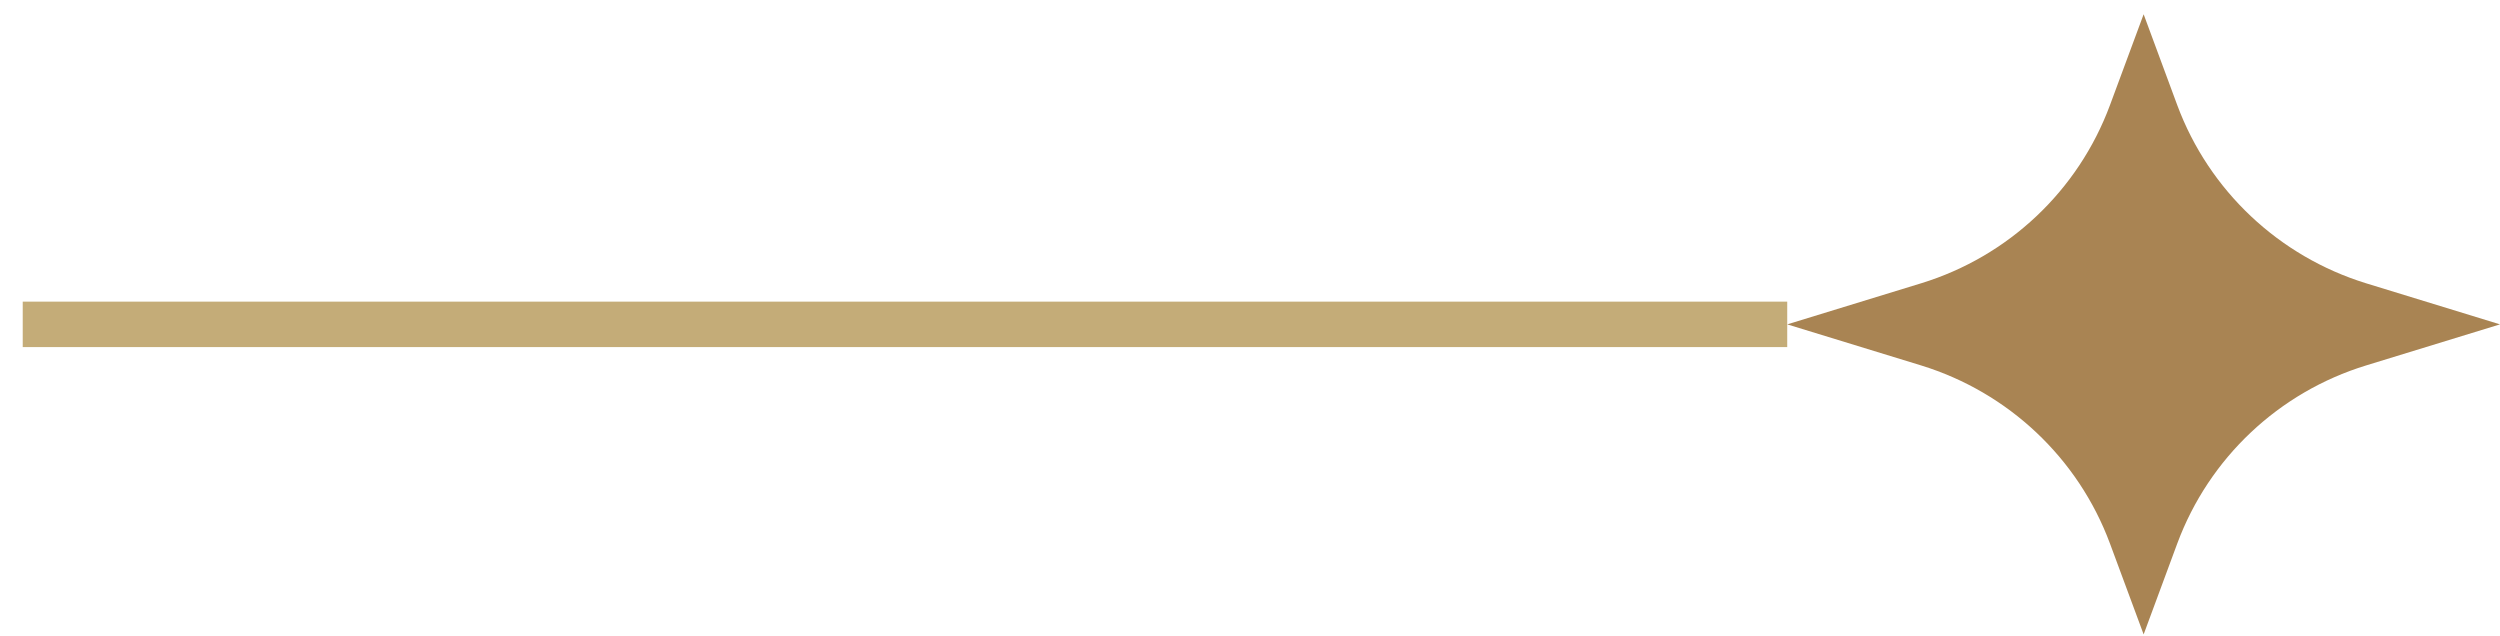
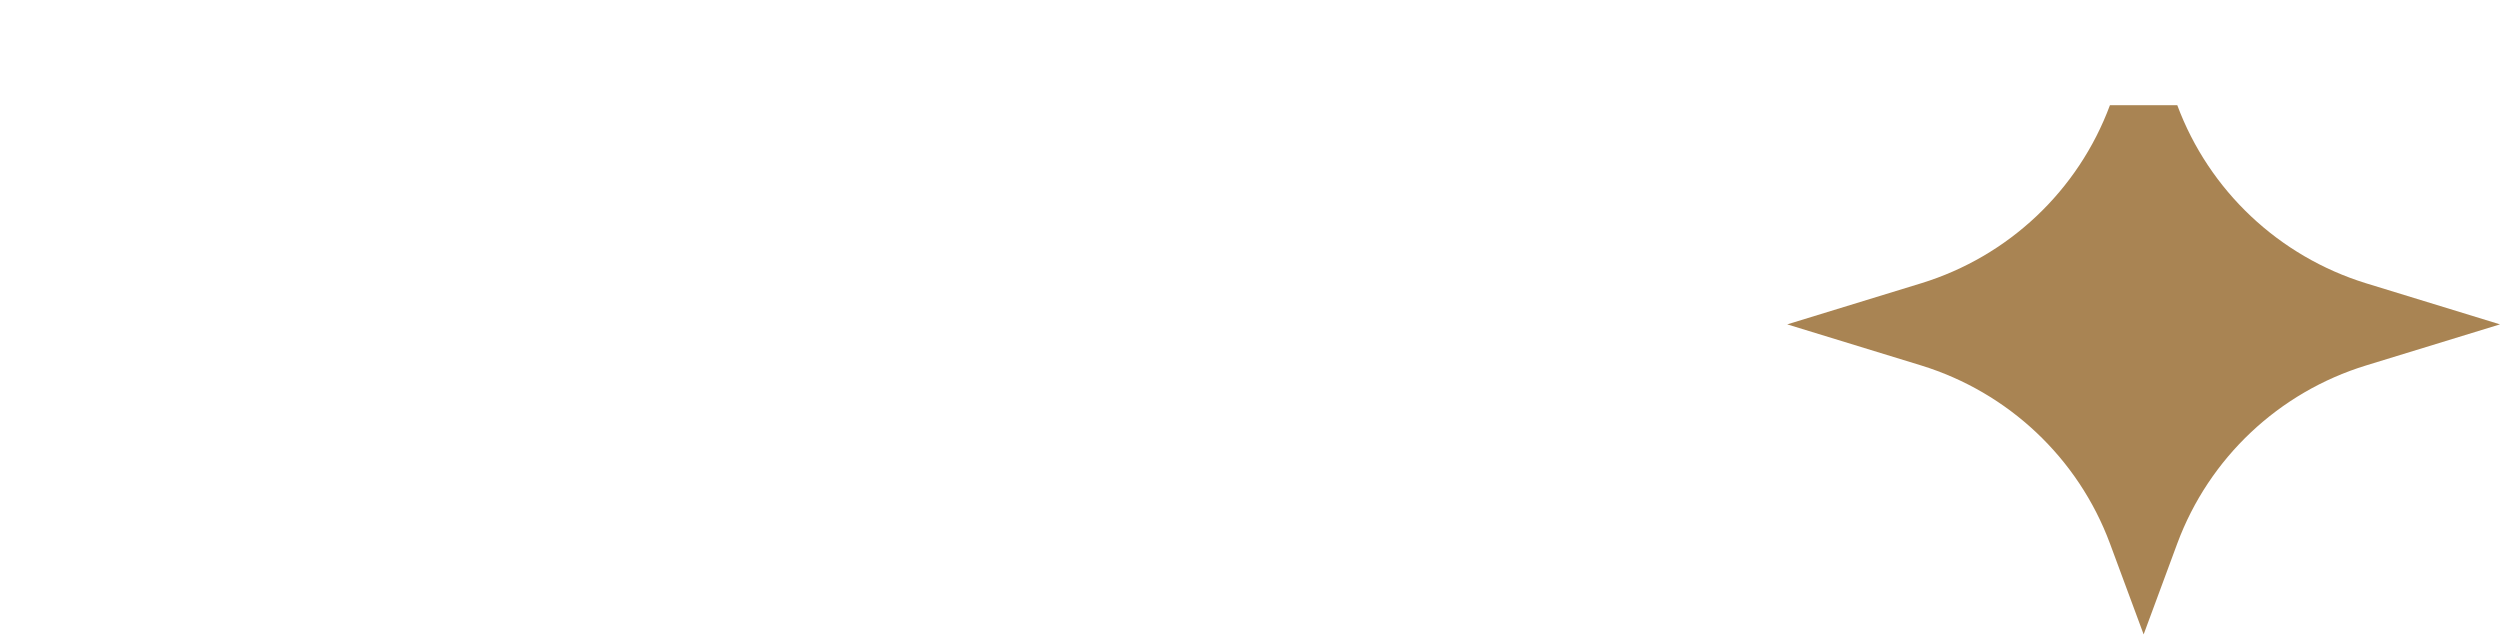
<svg xmlns="http://www.w3.org/2000/svg" width="55" height="14" viewBox="0 0 55 14" fill="none">
-   <path d="M0.5 7.136H39.319" stroke="#C4AC78" />
-   <path d="M47.16 13.957L46.419 11.957C45.721 10.079 44.186 8.632 42.266 8.04L39.319 7.136L42.266 6.232C44.186 5.642 45.721 4.195 46.419 2.314L47.16 0.314L47.9 2.314C48.598 4.192 50.133 5.639 52.053 6.232L55 7.136L52.053 8.04C50.133 8.629 48.598 10.076 47.9 11.957L47.16 13.957Z" fill="#A98453" />
+   <path d="M47.16 13.957L46.419 11.957C45.721 10.079 44.186 8.632 42.266 8.04L39.319 7.136L42.266 6.232C44.186 5.642 45.721 4.195 46.419 2.314L47.9 2.314C48.598 4.192 50.133 5.639 52.053 6.232L55 7.136L52.053 8.04C50.133 8.629 48.598 10.076 47.9 11.957L47.16 13.957Z" fill="#A98453" />
</svg>